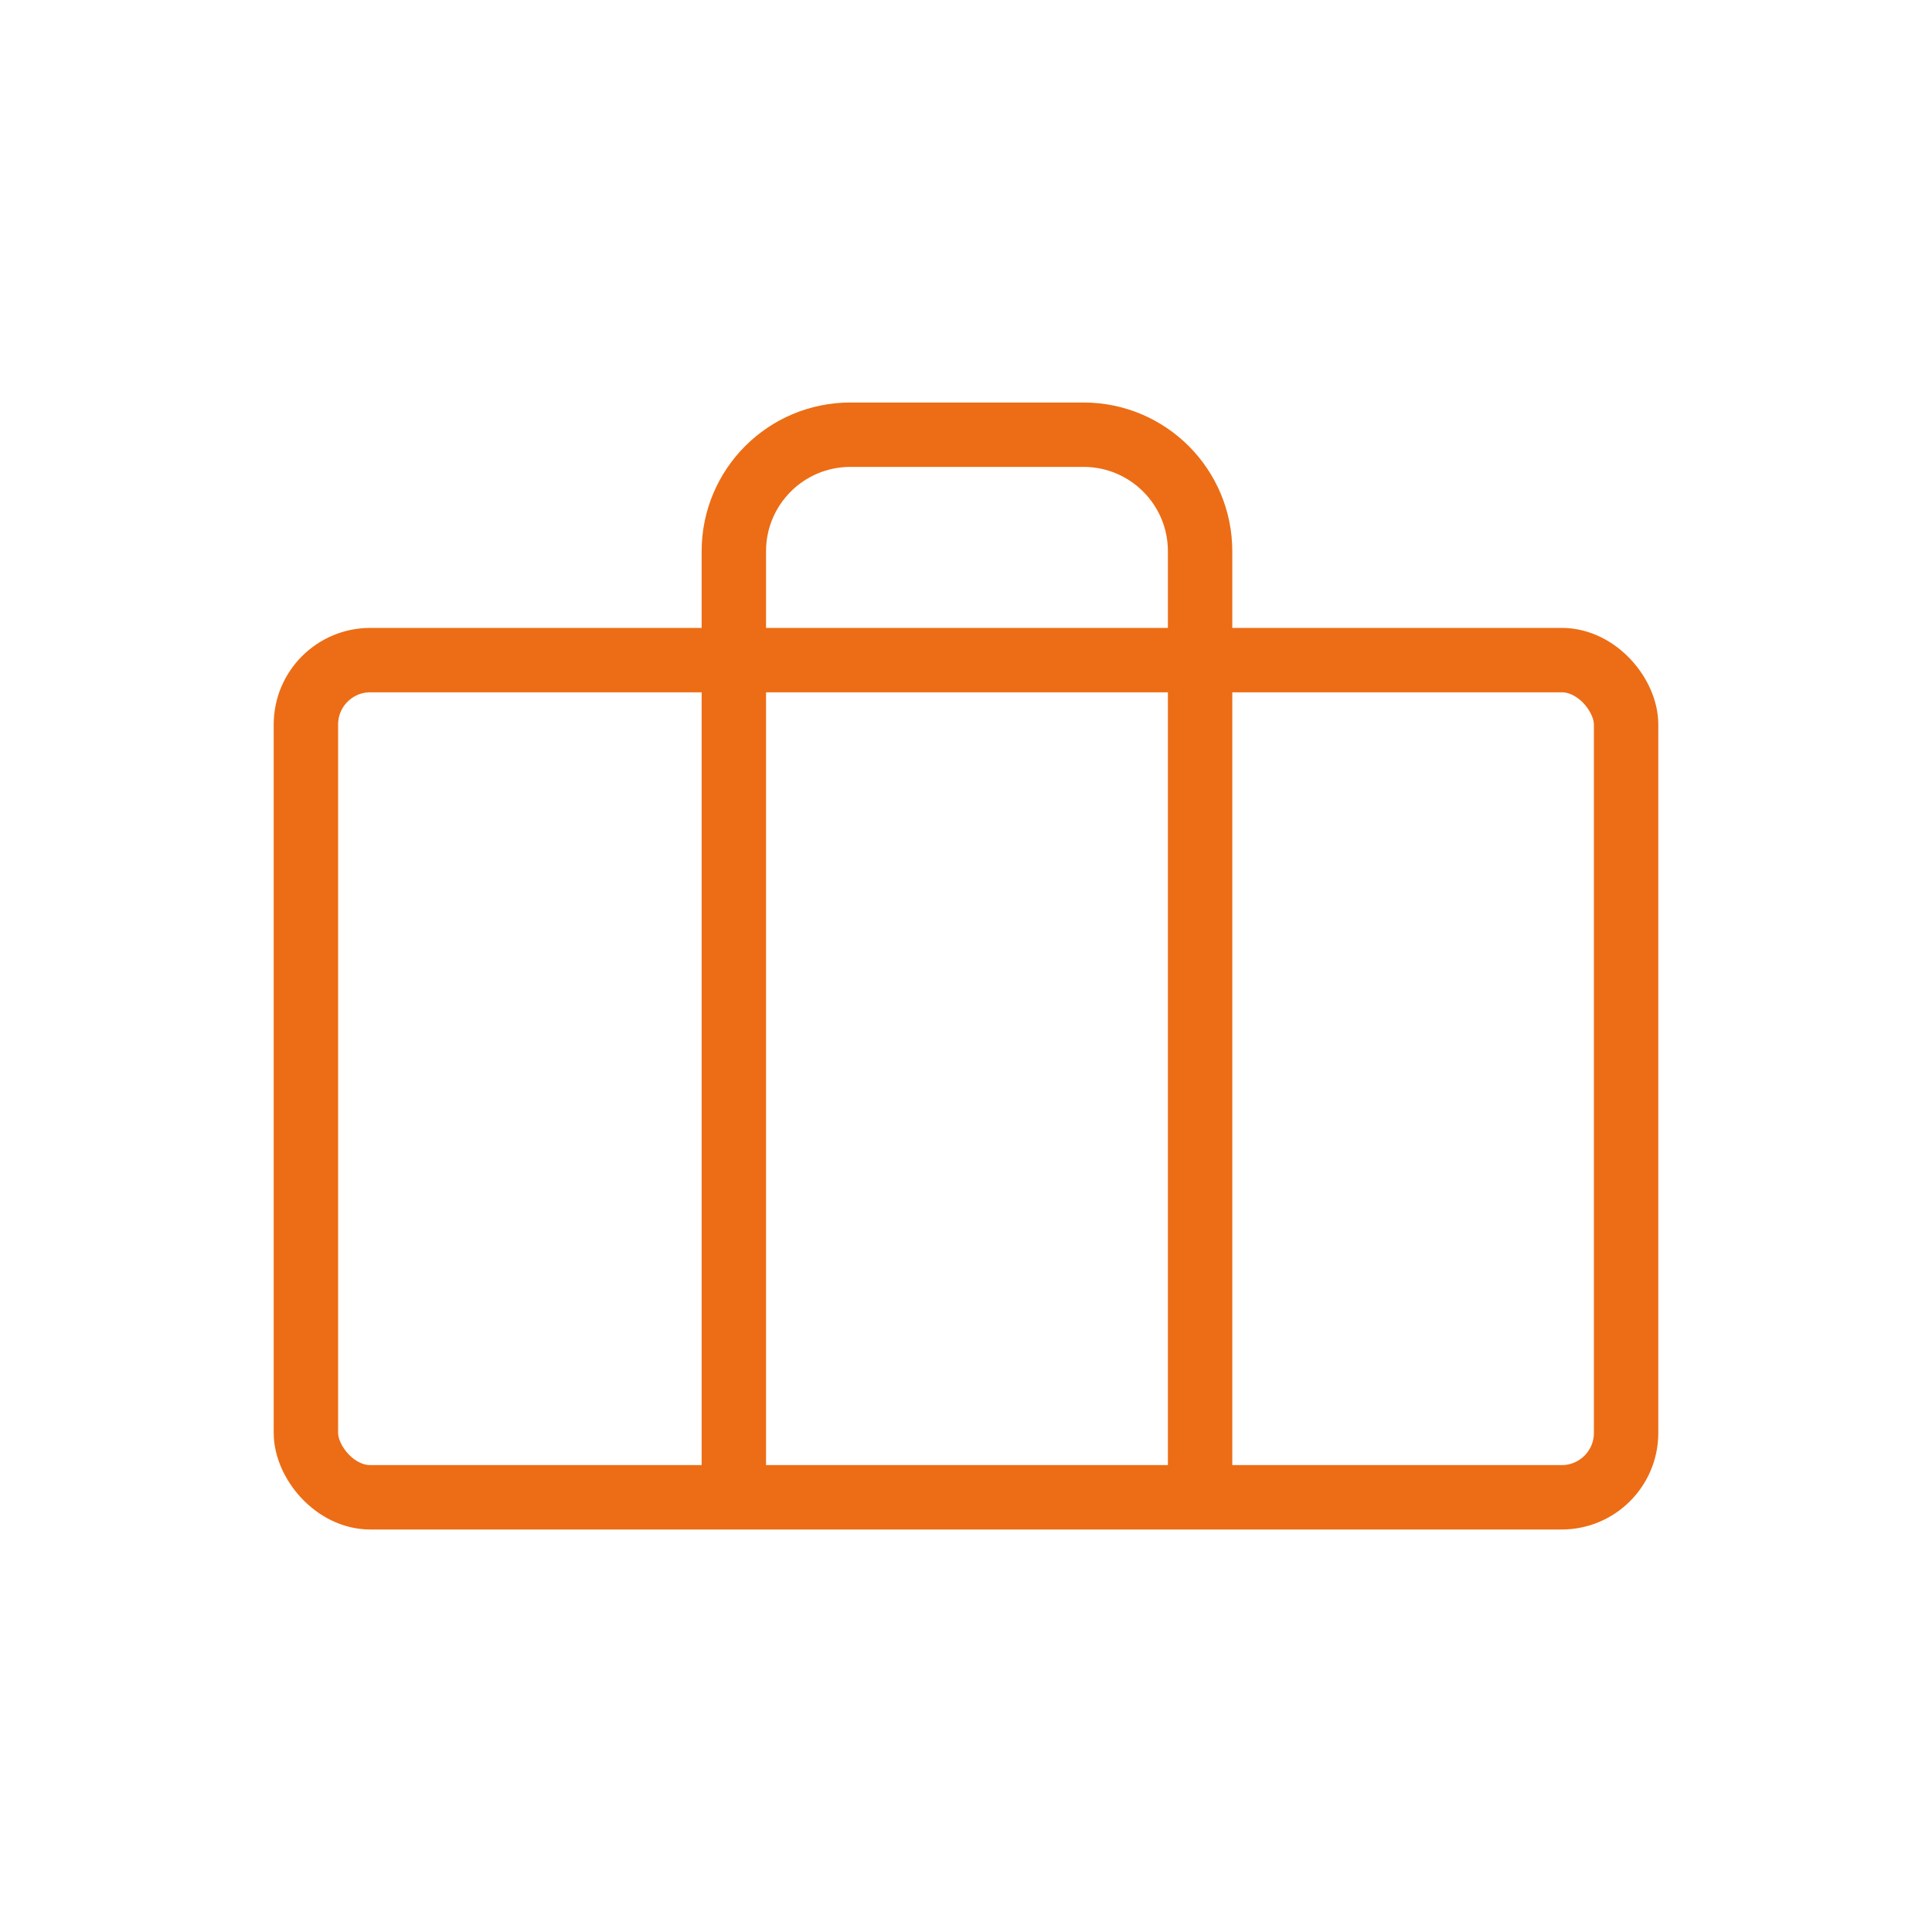
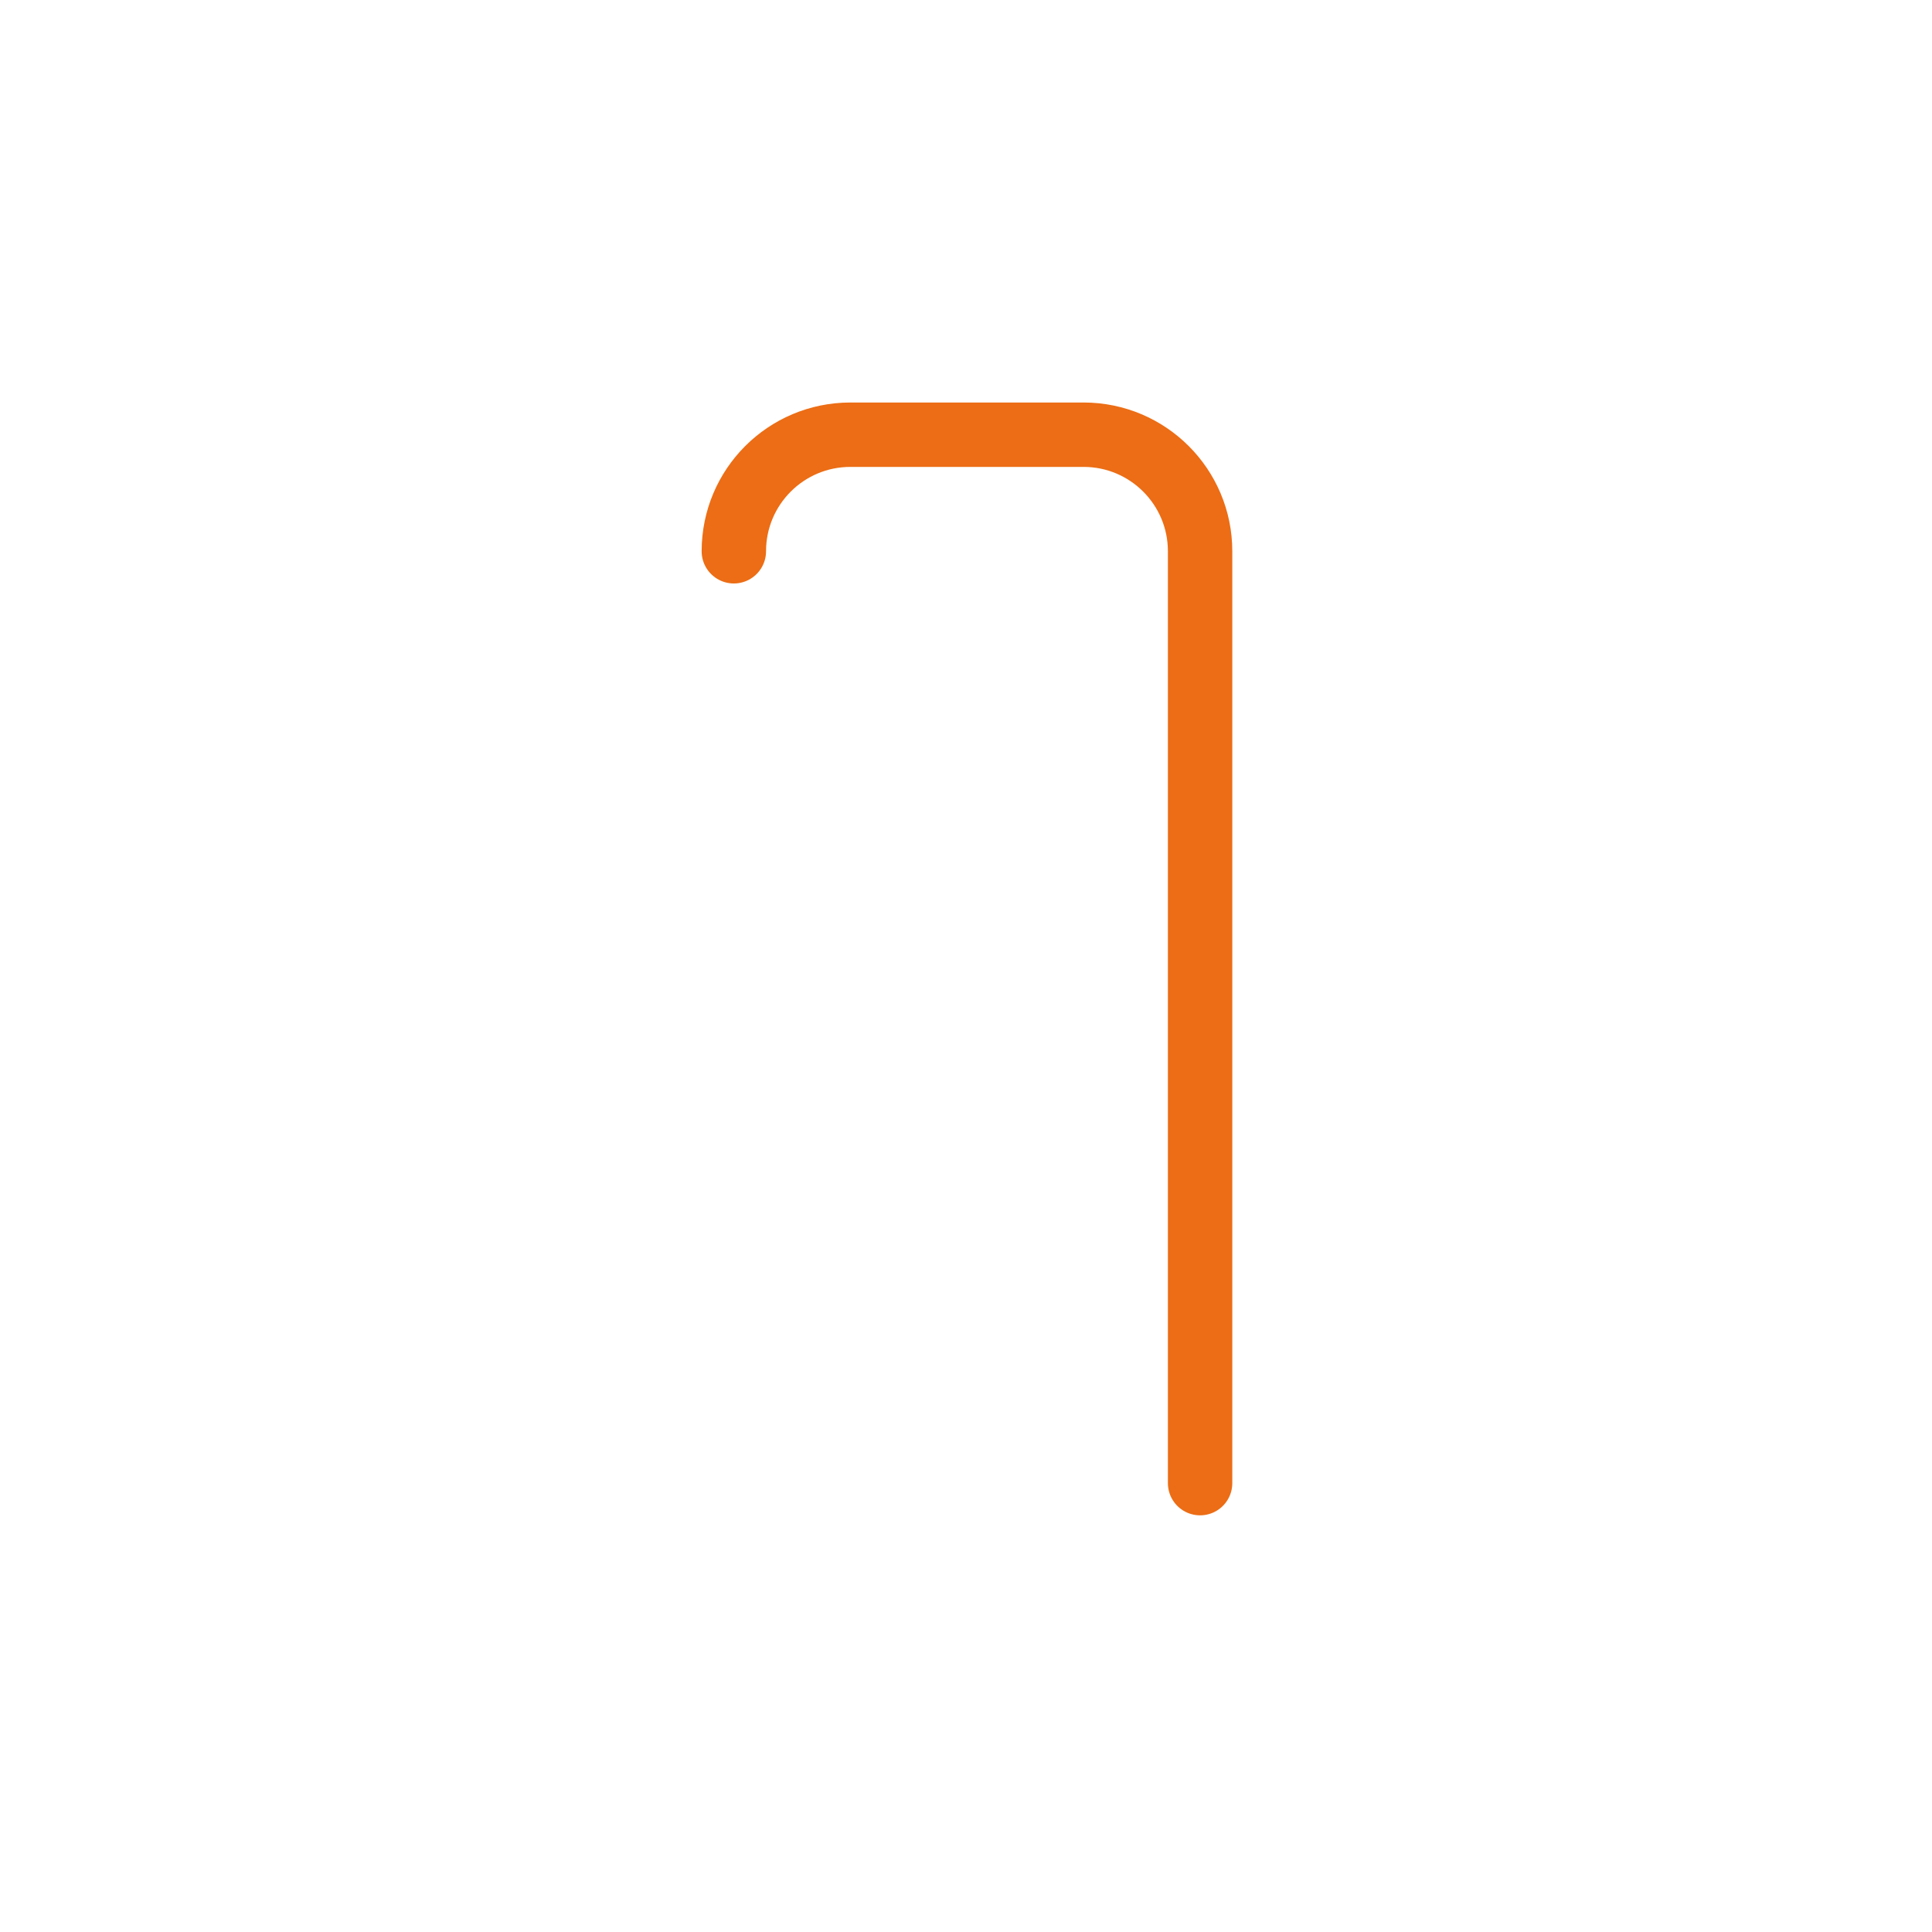
<svg xmlns="http://www.w3.org/2000/svg" id="Camada_1" data-name="Camada 1" viewBox="0 0 60 60">
  <defs>
    <style>
      .cls-1 {
        fill: none;
        stroke: #ec6d15;
        stroke-linecap: round;
        stroke-linejoin: round;
        stroke-width: 2px;
      }
    </style>
  </defs>
  <g id="briefcase">
-     <rect id="Retângulo_95" data-name="Retângulo 95" class="cls-1" x="9.5" y="20.5" width="41" height="26" rx="2" ry="2" />
-     <path id="Caminho_312" data-name="Caminho 312" class="cls-1" d="M37.27,46.06v-28.94c0-2-1.62-3.62-3.62-3.62h-7.24c-2,0-3.62,1.62-3.62,3.62h0v28.94" />
+     <path id="Caminho_312" data-name="Caminho 312" class="cls-1" d="M37.27,46.06v-28.94c0-2-1.62-3.62-3.62-3.62h-7.24c-2,0-3.62,1.62-3.62,3.62h0" />
  </g>
</svg>